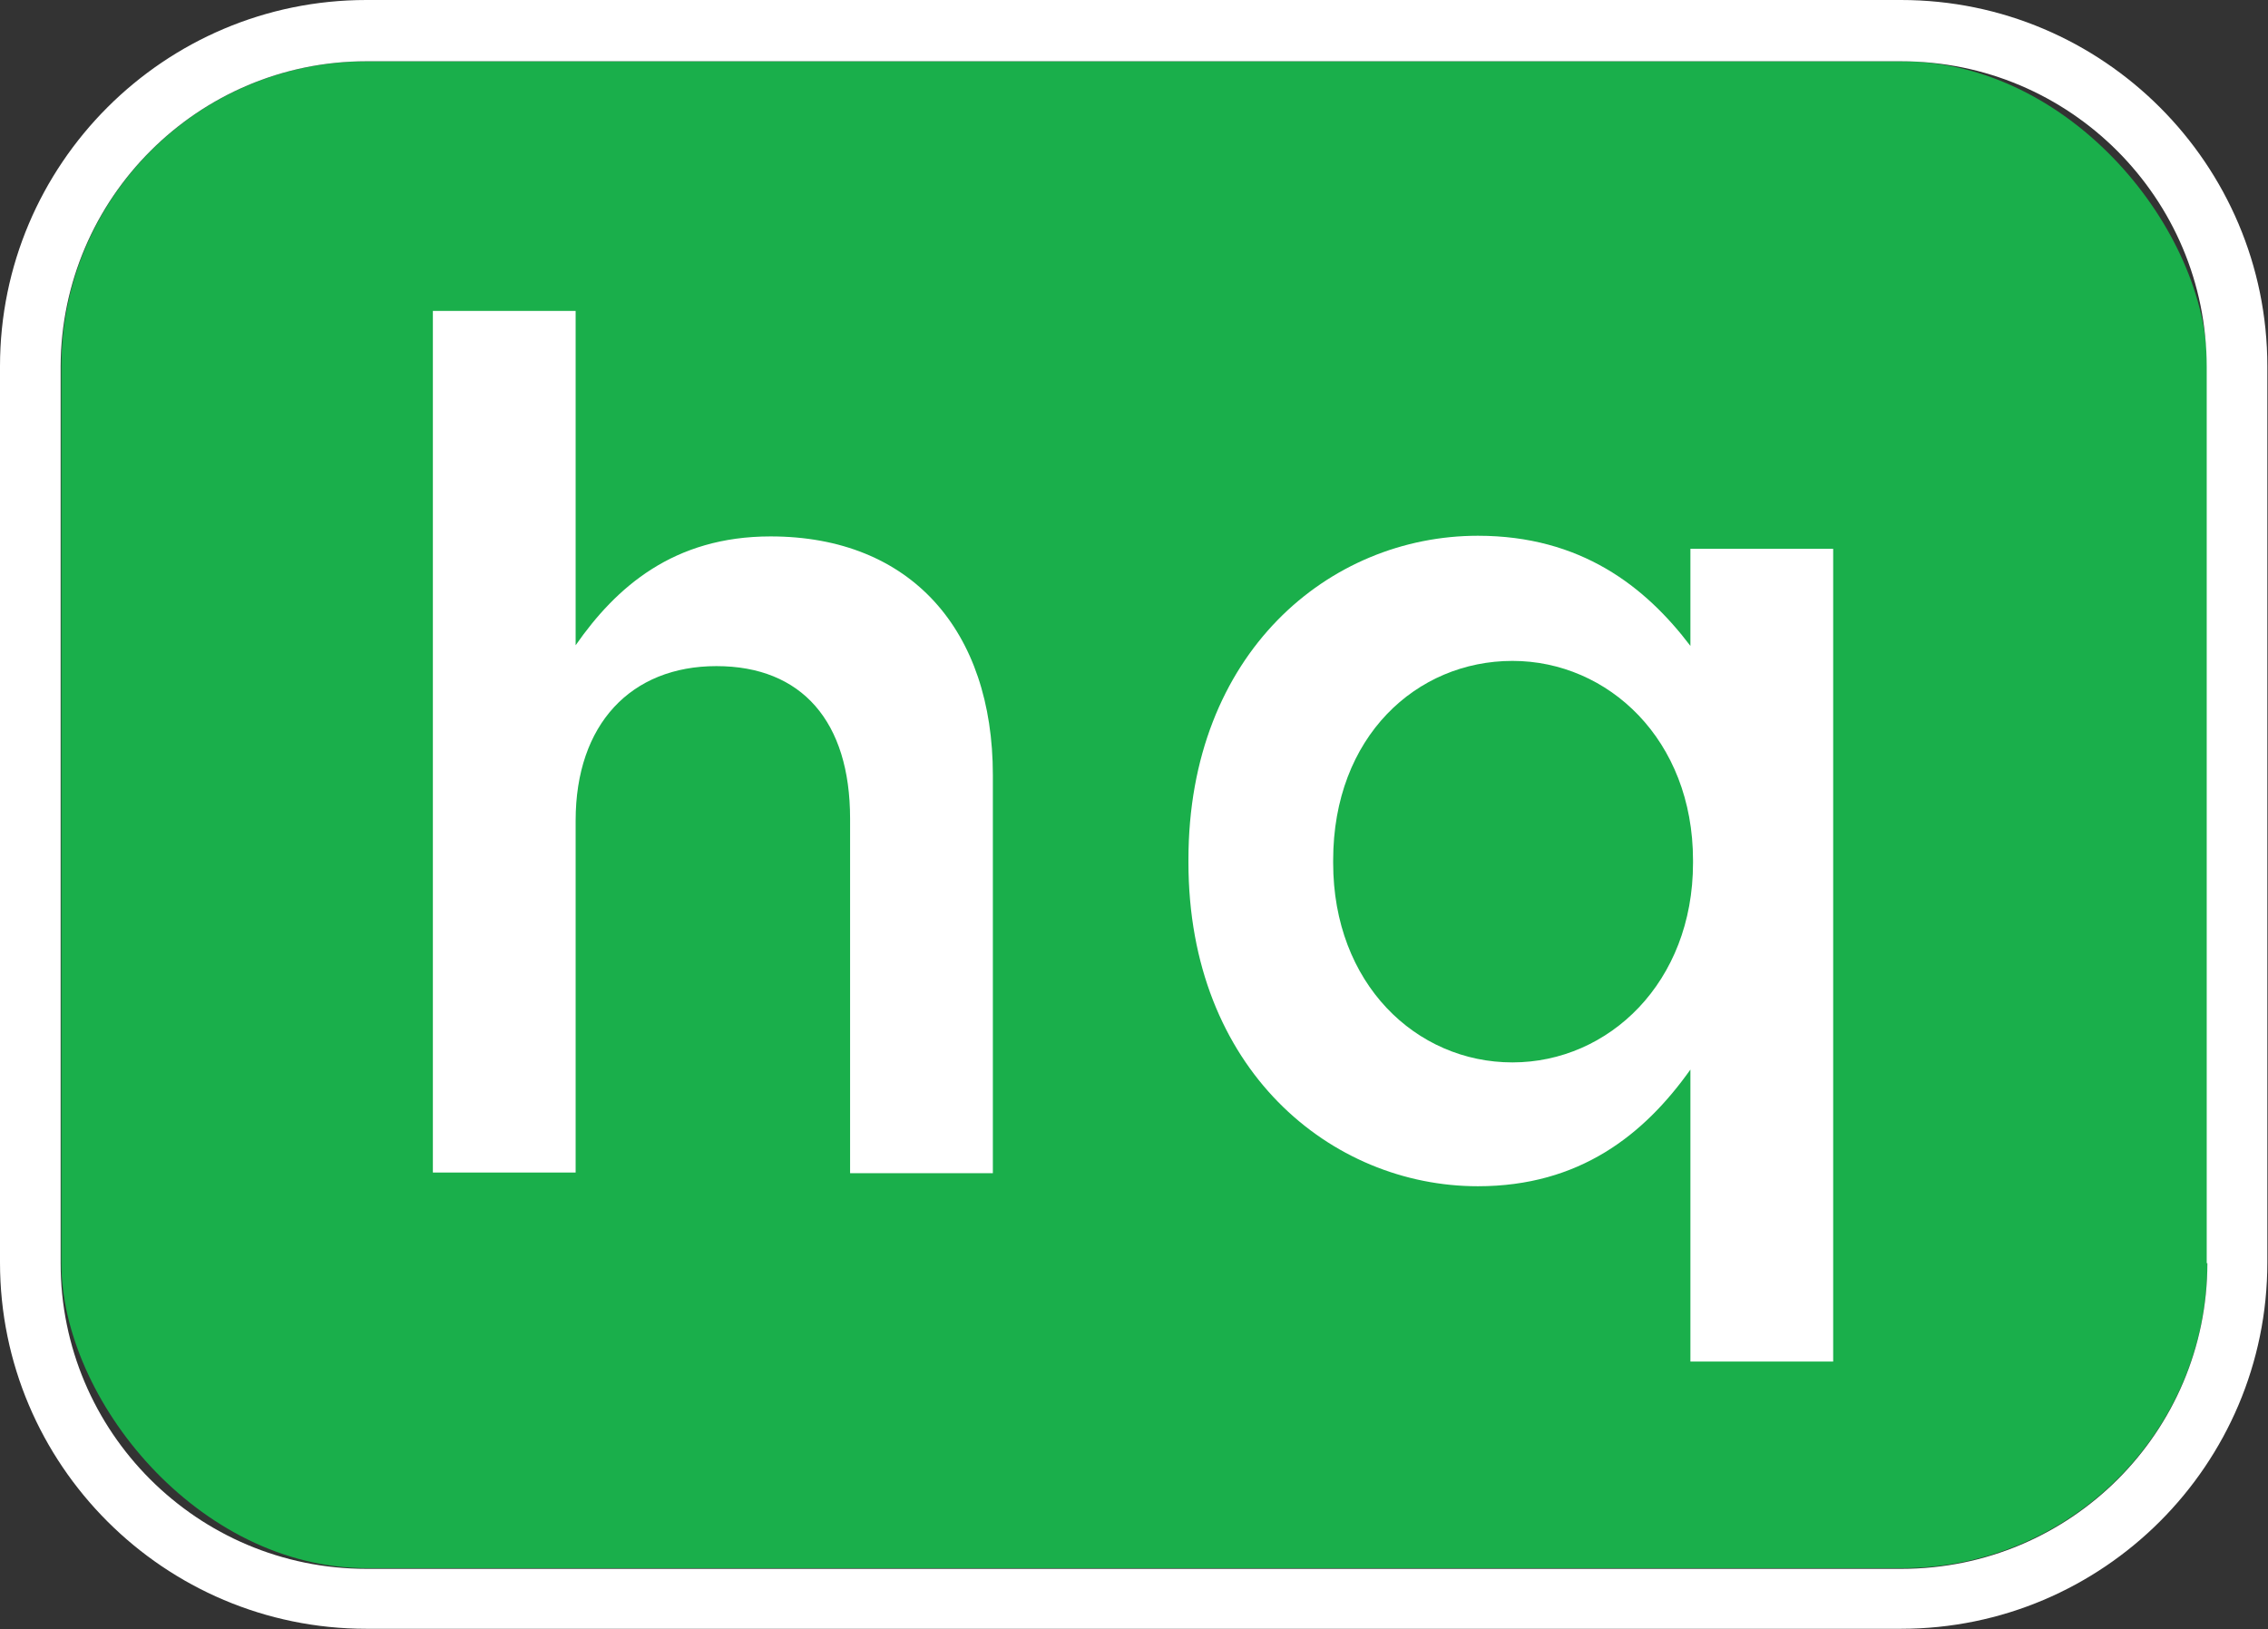
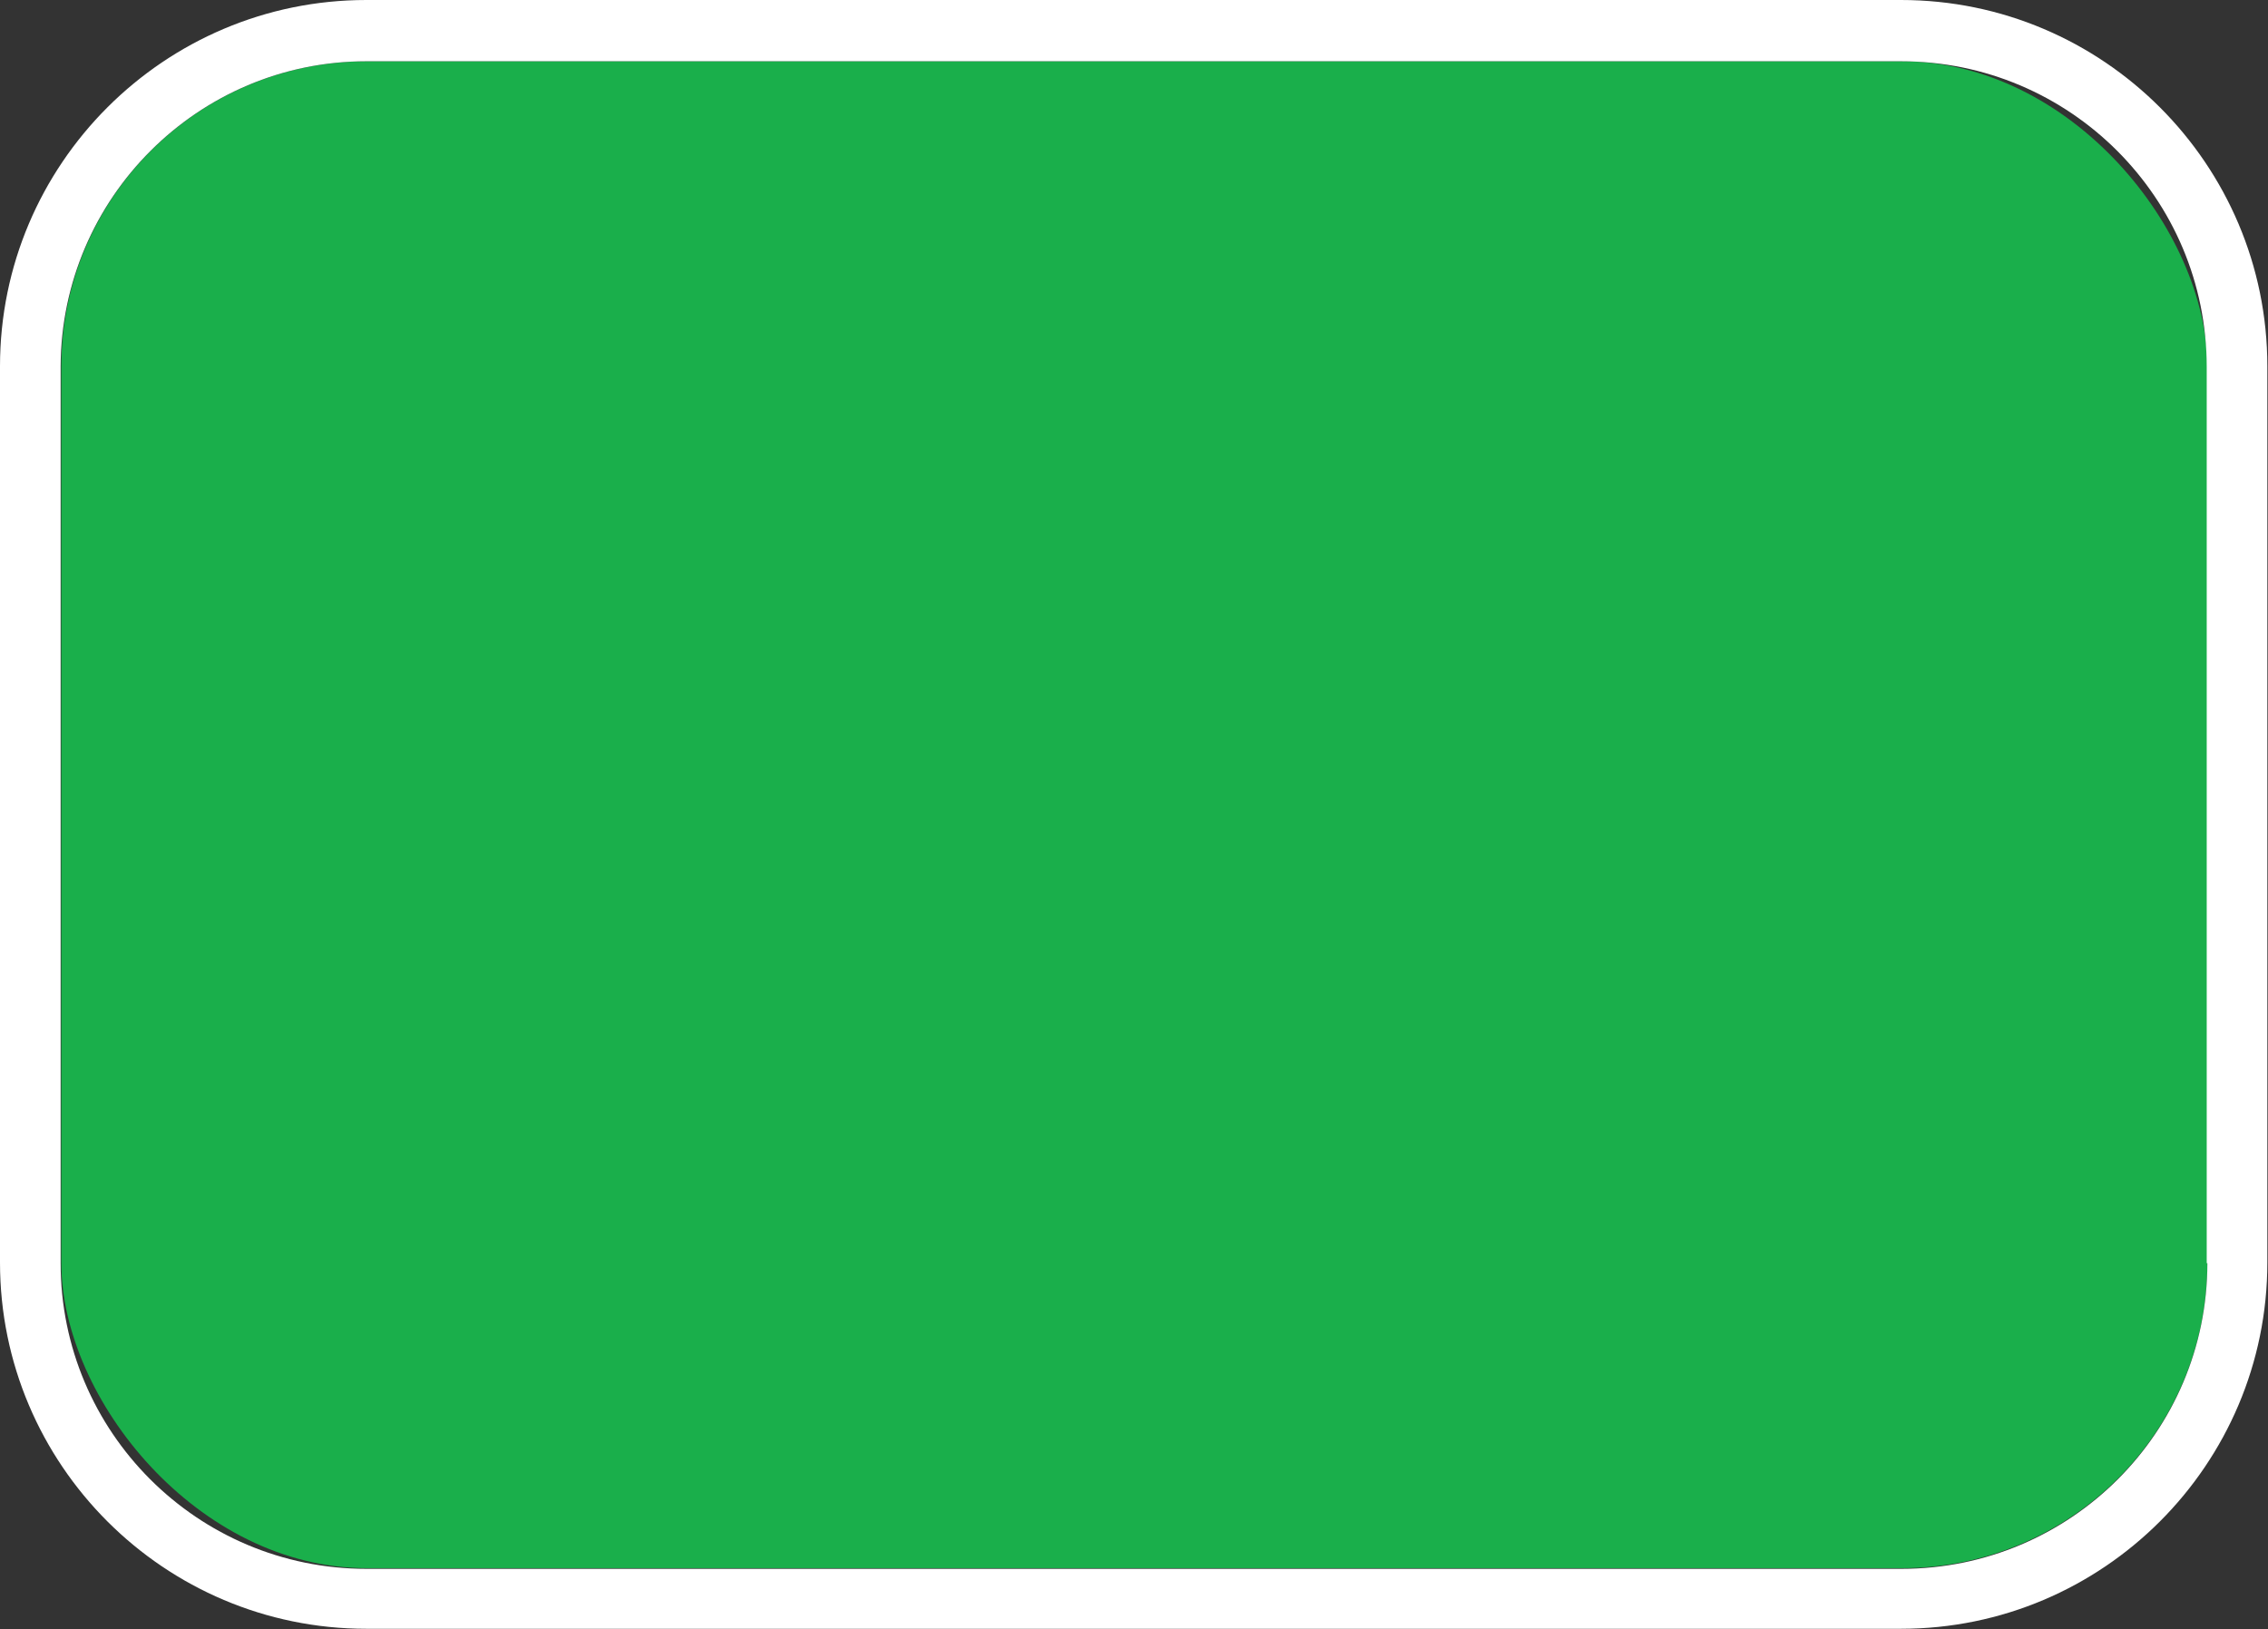
<svg xmlns="http://www.w3.org/2000/svg" id="Layer_1" data-name="Layer 1" viewBox="0 0 34.79 25">
  <rect x="0" y="0" width="34.79" height="25" fill="#333333" stroke="none" />
  <defs>
    <style>
      .cls-1 {
        fill: #1aaf4b;
      }

      .cls-1, .cls-2 {
        stroke-width: 0px;
      }

      .cls-2 {
        fill: #fff;
      }
    </style>
  </defs>
  <g>
    <rect class="cls-1" x=".94" y=".94" width="32.92" height="23.12" rx="4.69" ry="4.69" />
    <path class="cls-2" d="m29.17,0H5.62C2.52,0,0,2.52,0,5.62v13.75c0,3.1,2.52,5.62,5.62,5.62h23.54c3.1,0,5.62-2.52,5.62-5.62V5.62c0-3.1-2.52-5.62-5.62-5.62Zm4.69,19.38c0,2.59-2.1,4.69-4.69,4.69H5.62c-2.59,0-4.69-2.1-4.69-4.69V5.62C.94,3.04,3.04.94,5.62.94h23.54c2.59,0,4.69,2.1,4.69,4.69v13.75Z" />
  </g>
  <g>
-     <path class="cls-2" d="m6.64,4.77h2.19v5.13c.62-.89,1.5-1.67,2.99-1.67,2.16,0,3.41,1.45,3.41,3.66v6.11h-2.19v-5.44c0-1.49-.74-2.34-2.05-2.34s-2.16.89-2.16,2.37v5.4h-2.19V4.77Z" />
-     <path class="cls-2" d="m25.93,16.41c-.71,1-1.7,1.79-3.26,1.79-2.25,0-4.44-1.79-4.44-4.97v-.04c0-3.17,2.16-4.97,4.44-4.97,1.58,0,2.57.78,3.26,1.69v-1.49h2.19v12.47h-2.19v-4.49Zm.04-3.17v-.04c0-1.85-1.3-3.06-2.77-3.06s-2.75,1.16-2.75,3.06v.04c0,1.85,1.27,3.06,2.75,3.06s2.77-1.23,2.77-3.06Z" />
-   </g>
+     </g>
</svg>